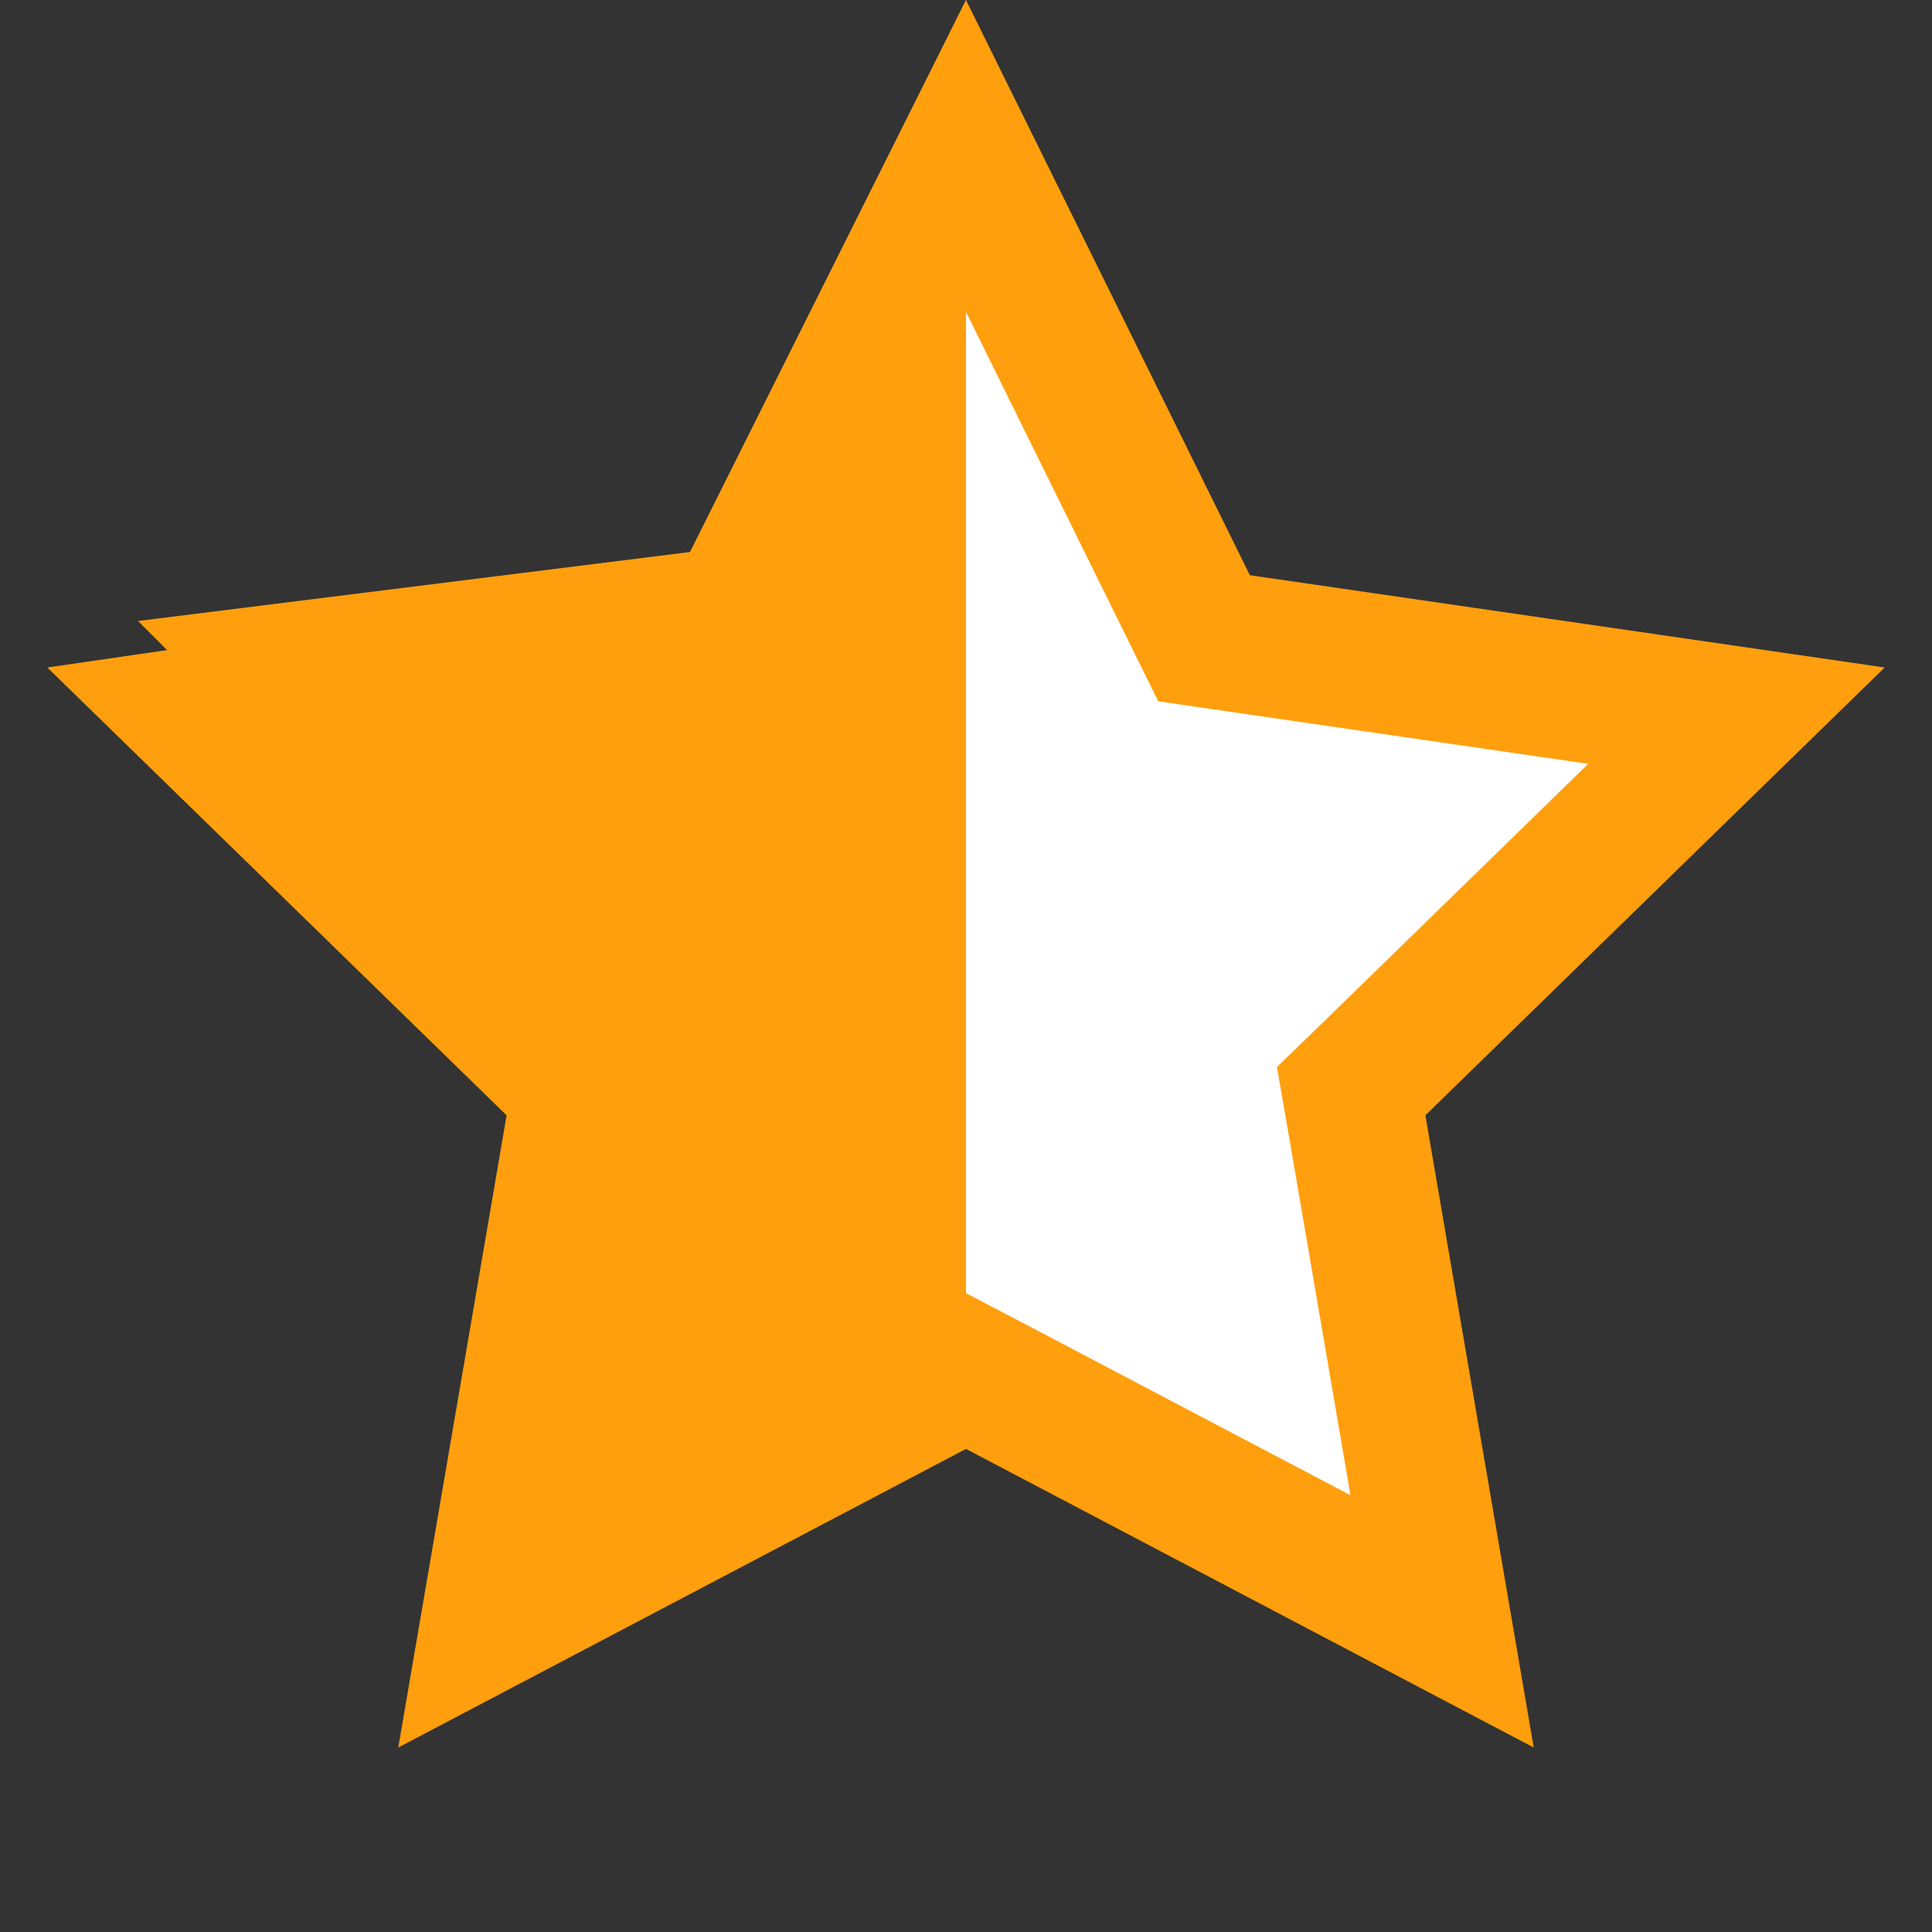
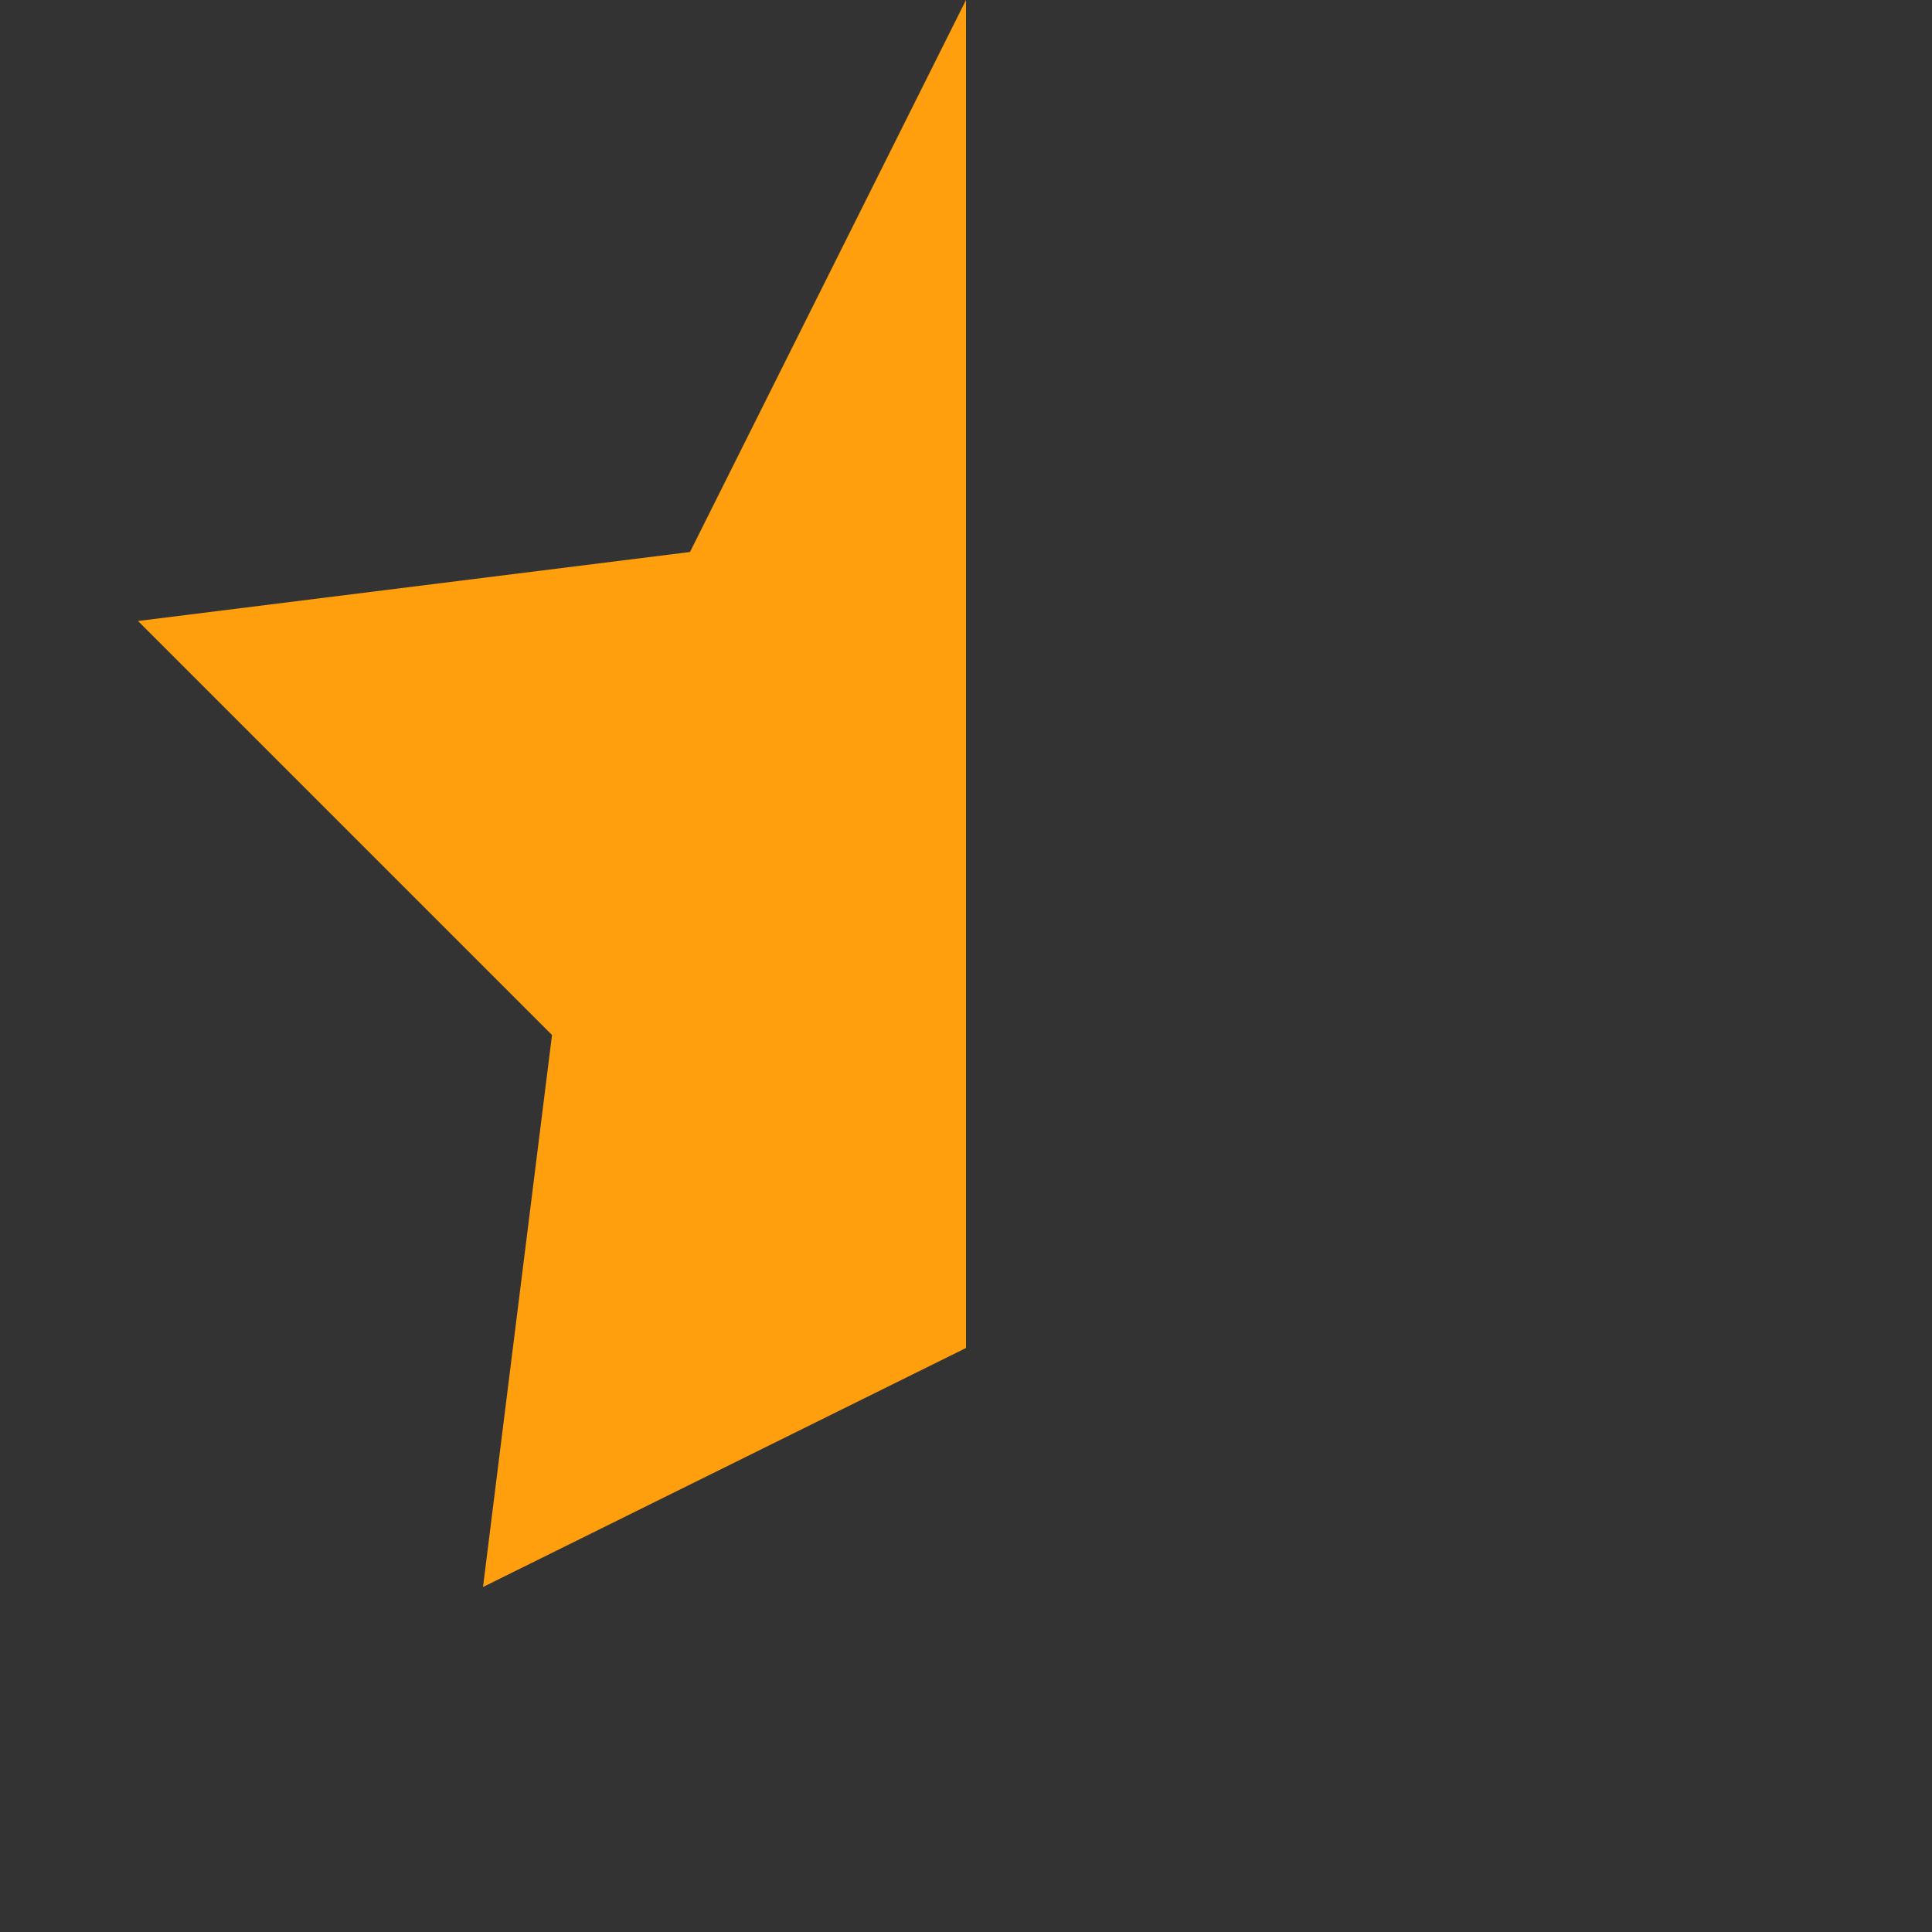
<svg xmlns="http://www.w3.org/2000/svg" width="14" height="14" viewBox="0 0 14 14" fill="none">
  <rect x="0" y="0" width="14" height="14" fill="#333333" stroke="none" />
-   <path d="M7 1.13L8.609 4.39L8.725 4.625L8.985 4.663L12.583 5.186L9.98 7.724L9.791 7.907L9.836 8.166L10.45 11.749L7.233 10.057L7 9.935L6.767 10.057L3.55 11.749L4.164 8.166L4.209 7.907L4.02 7.724L1.417 5.186L5.015 4.663L5.275 4.625L5.391 4.39L7 1.13Z" fill="white" stroke="#FF9F0E" />
  <path d="M7 9.768V0L5 4L1 4.5L4 7.5L3.5 11.5L7 9.768Z" fill="#FF9F0E" />
</svg>